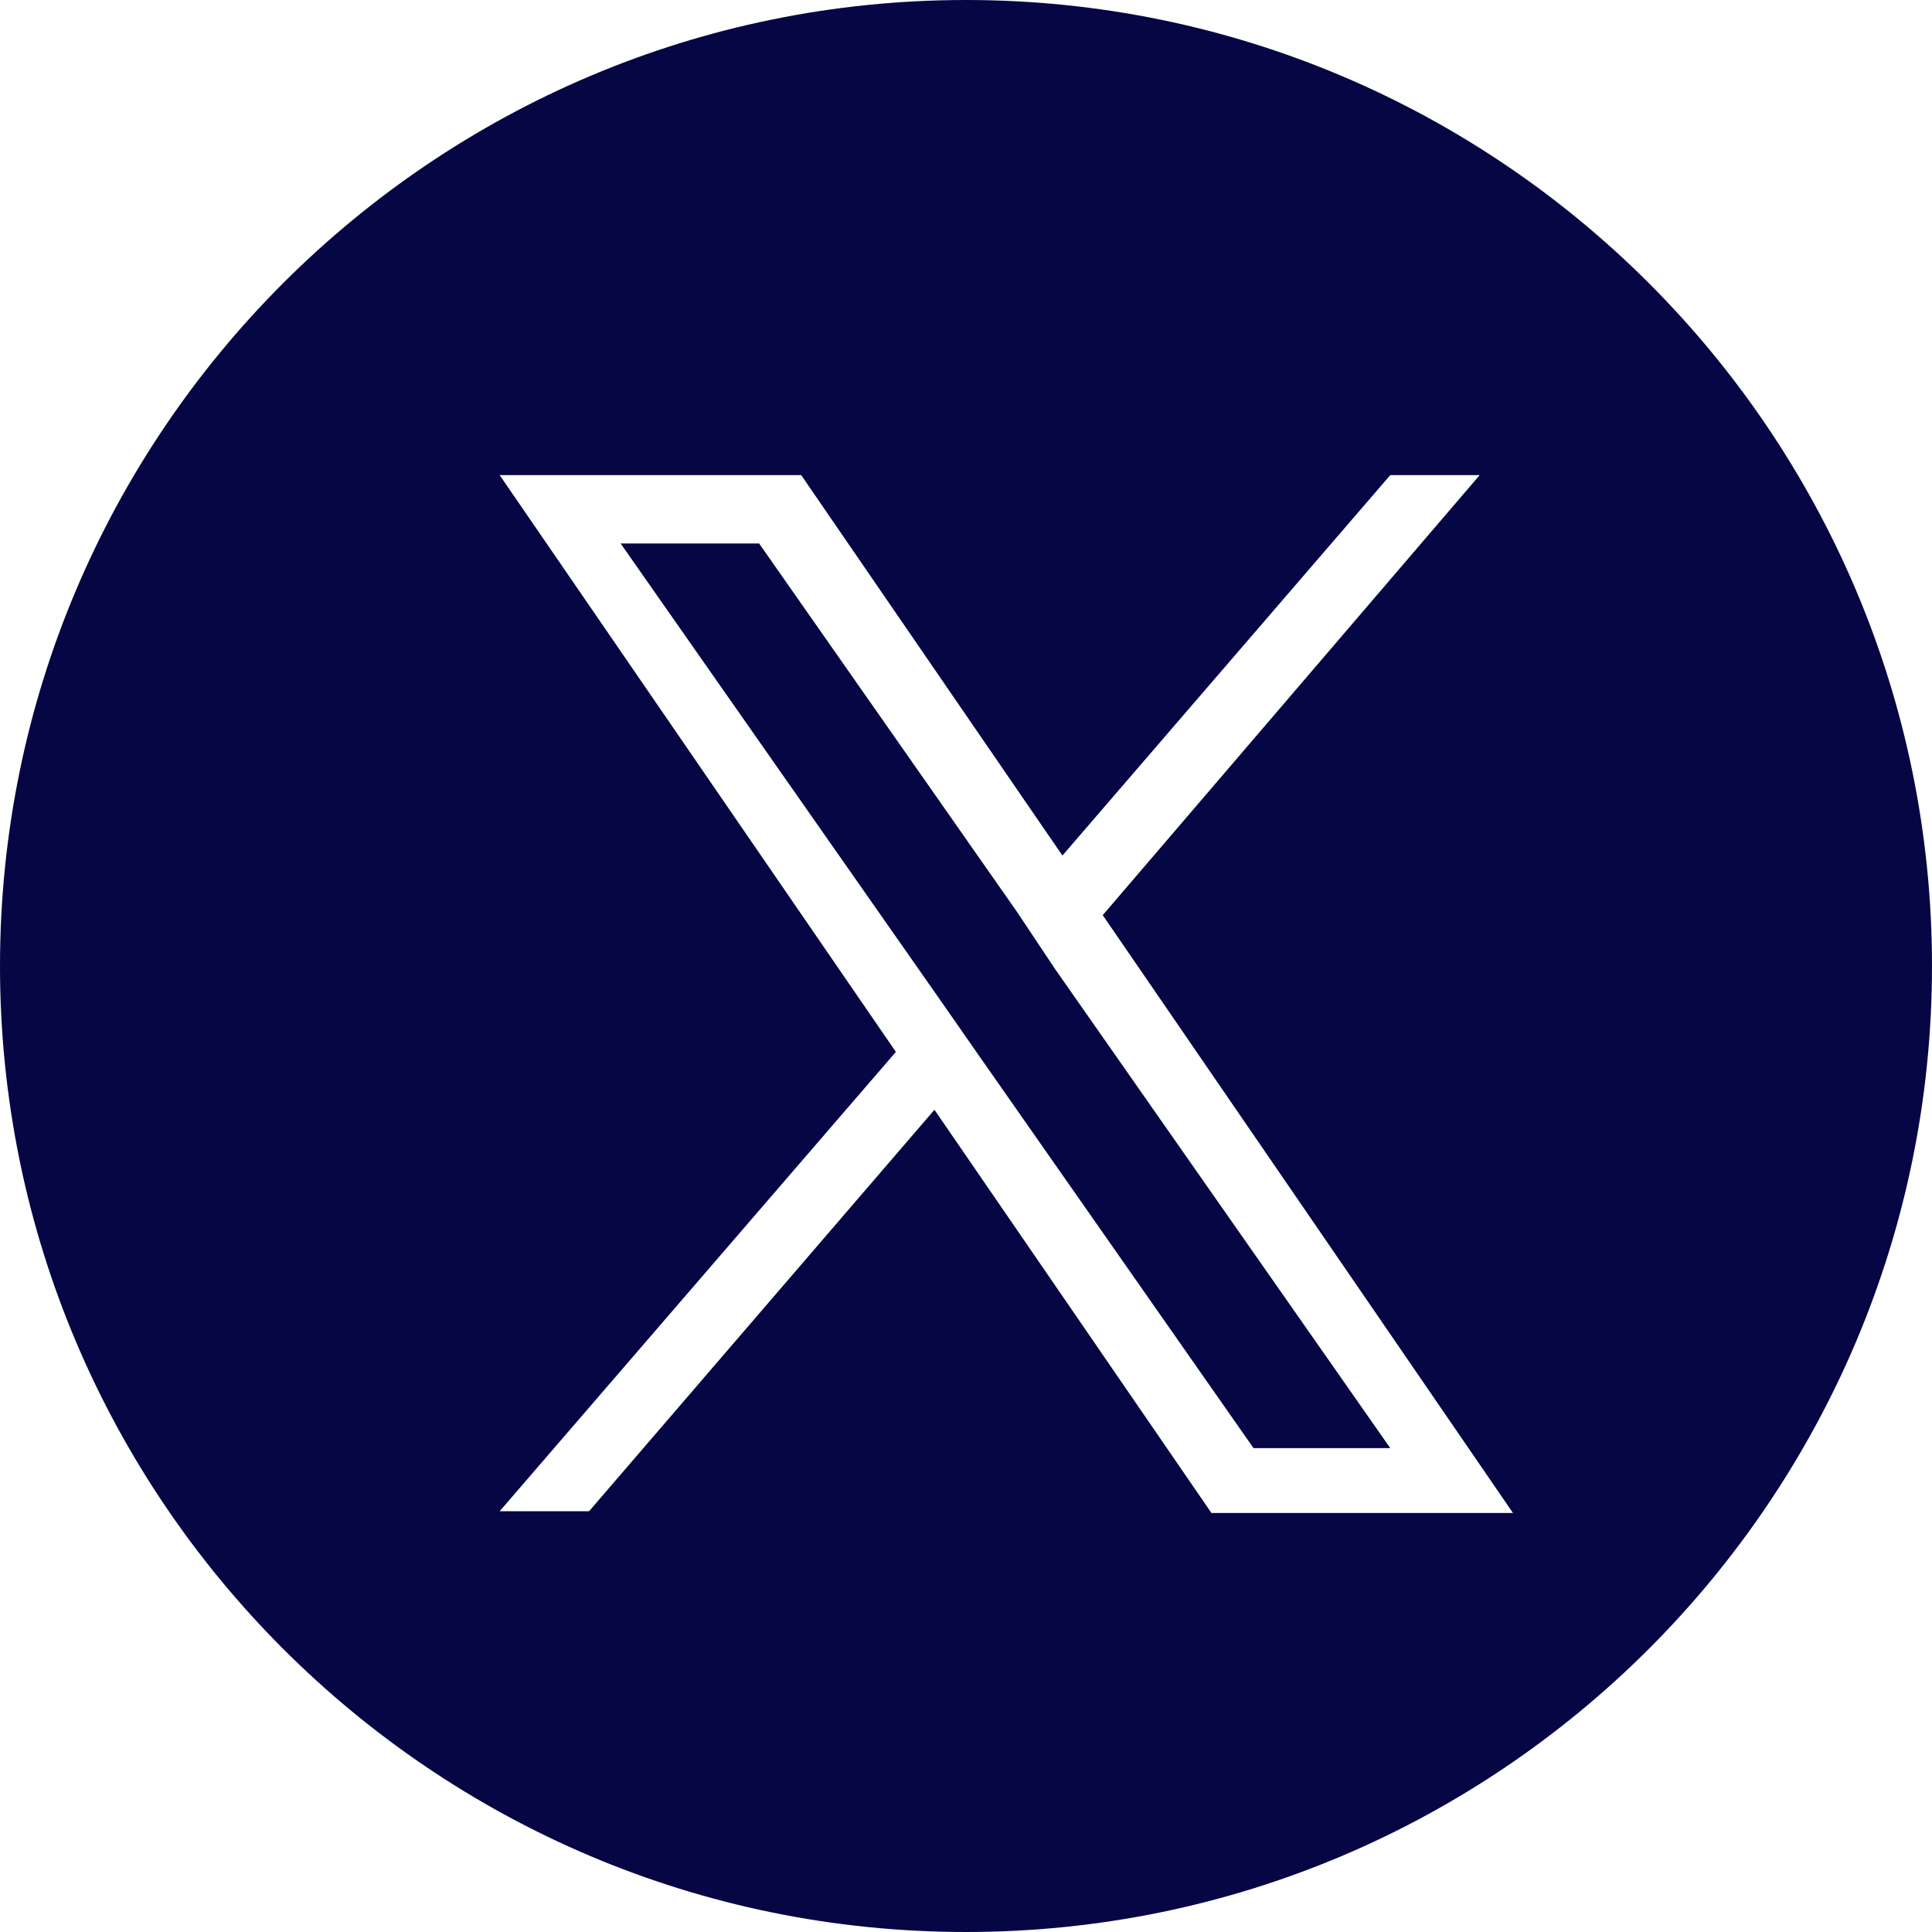
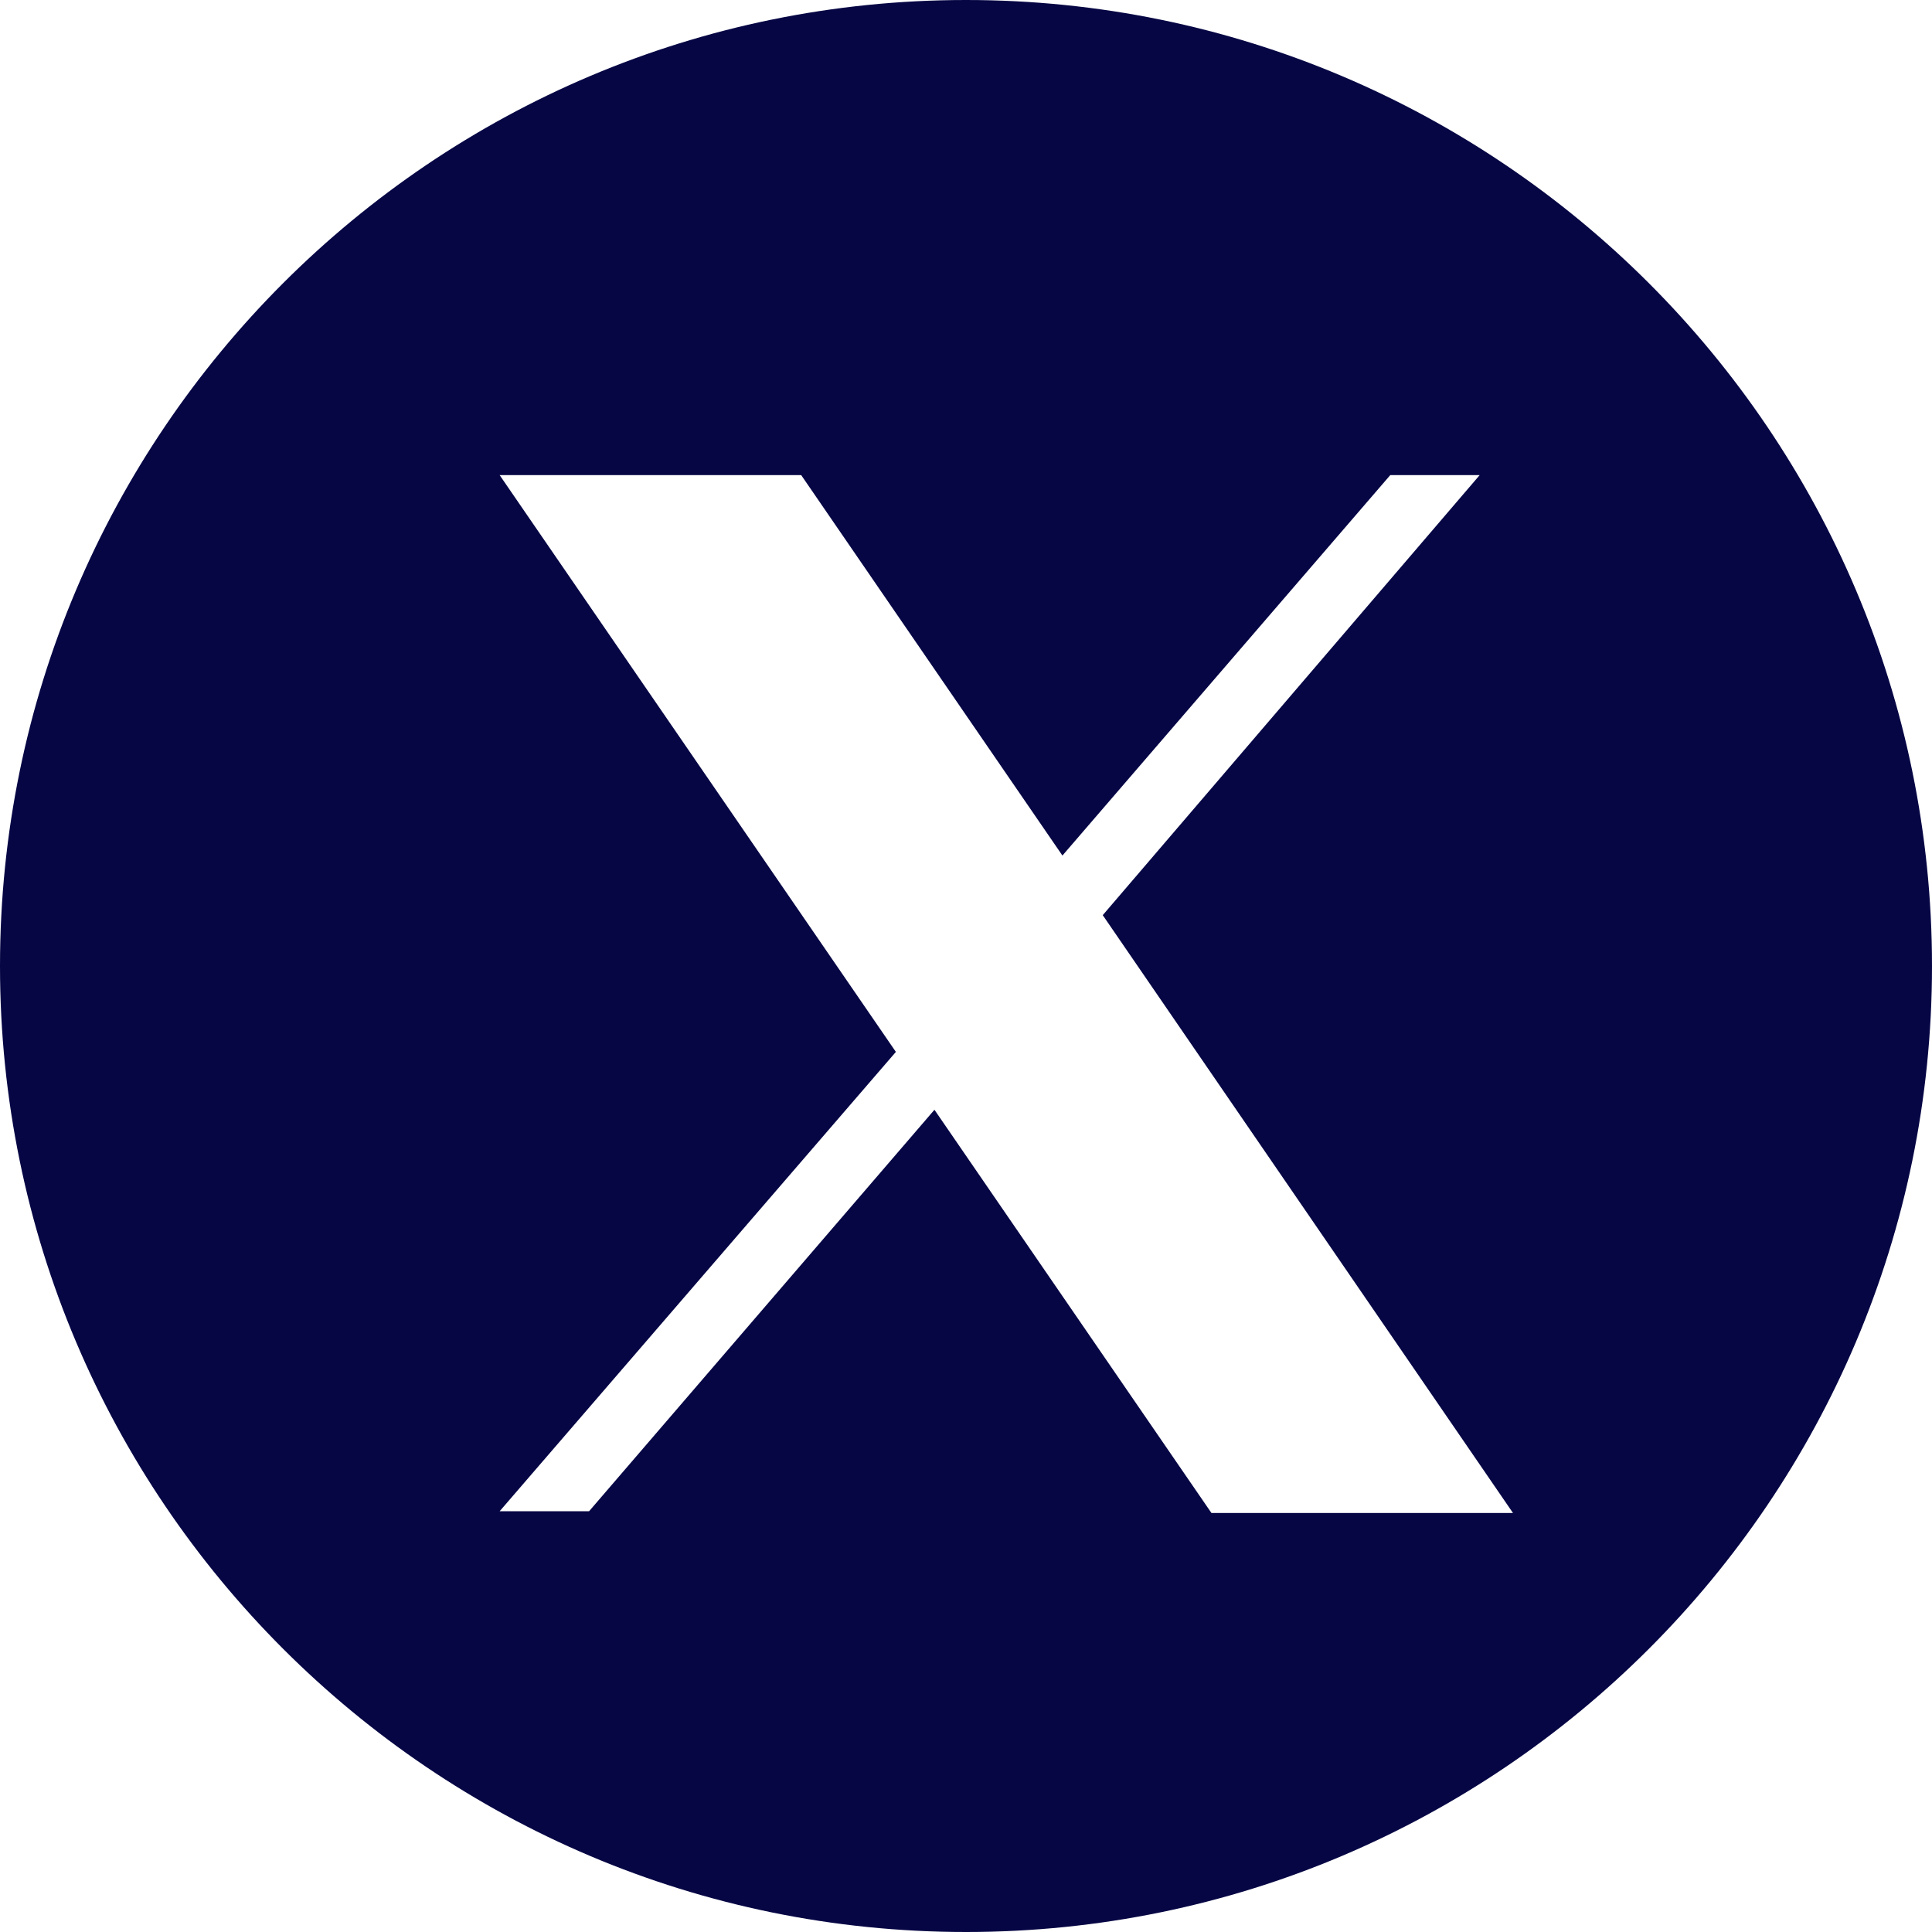
<svg xmlns="http://www.w3.org/2000/svg" xmlns:ns1="http://sodipodi.sourceforge.net/DTD/sodipodi-0.dtd" xmlns:ns2="http://www.inkscape.org/namespaces/inkscape" version="1.1" id="a" x="0px" y="0px" viewBox="0 0 110.2 110.2" xml:space="preserve" ns1:docname="icon-blue__X.svg" width="110.2" height="110.2" ns2:version="1.0.2 (e86c870879, 2021-01-15, custom)">
  <defs id="defs11" />
  <ns1:namedview pagecolor="#ffffff" bordercolor="#666666" borderopacity="1" objecttolerance="10" gridtolerance="10" guidetolerance="10" ns2:pageopacity="0" ns2:pageshadow="2" ns2:window-width="1920" ns2:window-height="1017" id="namedview9" showgrid="false" ns2:zoom="5.9985887" ns2:cx="55.049998" ns2:cy="55.049998" ns2:window-x="-8" ns2:window-y="-8" ns2:window-maximized="1" ns2:current-layer="a" />
  <style type="text/css" id="style2">
	.st0{fill:#060645;}
</style>
-   <polygon class="st0" points="51.2,46.8 69.4,72.8 71.7,76.1 71.7,76.1 87.3,98.4 95.1,98.4 76,71.1 73.8,67.8 59.1,46.8 " id="polygon4" transform="translate(-15.8,-15.8)" />
  <path class="st0" d="M 55.1,0 C 24.7,0 0,24.7 0,55.1 c 0,30.4 24.7,55.1 55.1,55.1 30.4,0 55.1,-24.7 55.1,-55.1 C 110.2,24.7 85.5,0 55.1,0 Z m 14,86.3 -15.8,-23 -19.7,22.9 H 28.5 L 51.1,60 28.5,27.1 H 45.7 L 60.6,48.8 79.3,27.1 h 5.1 L 62.9,52.2 v 0 l 23.4,34.1 z" id="path6" />
</svg>